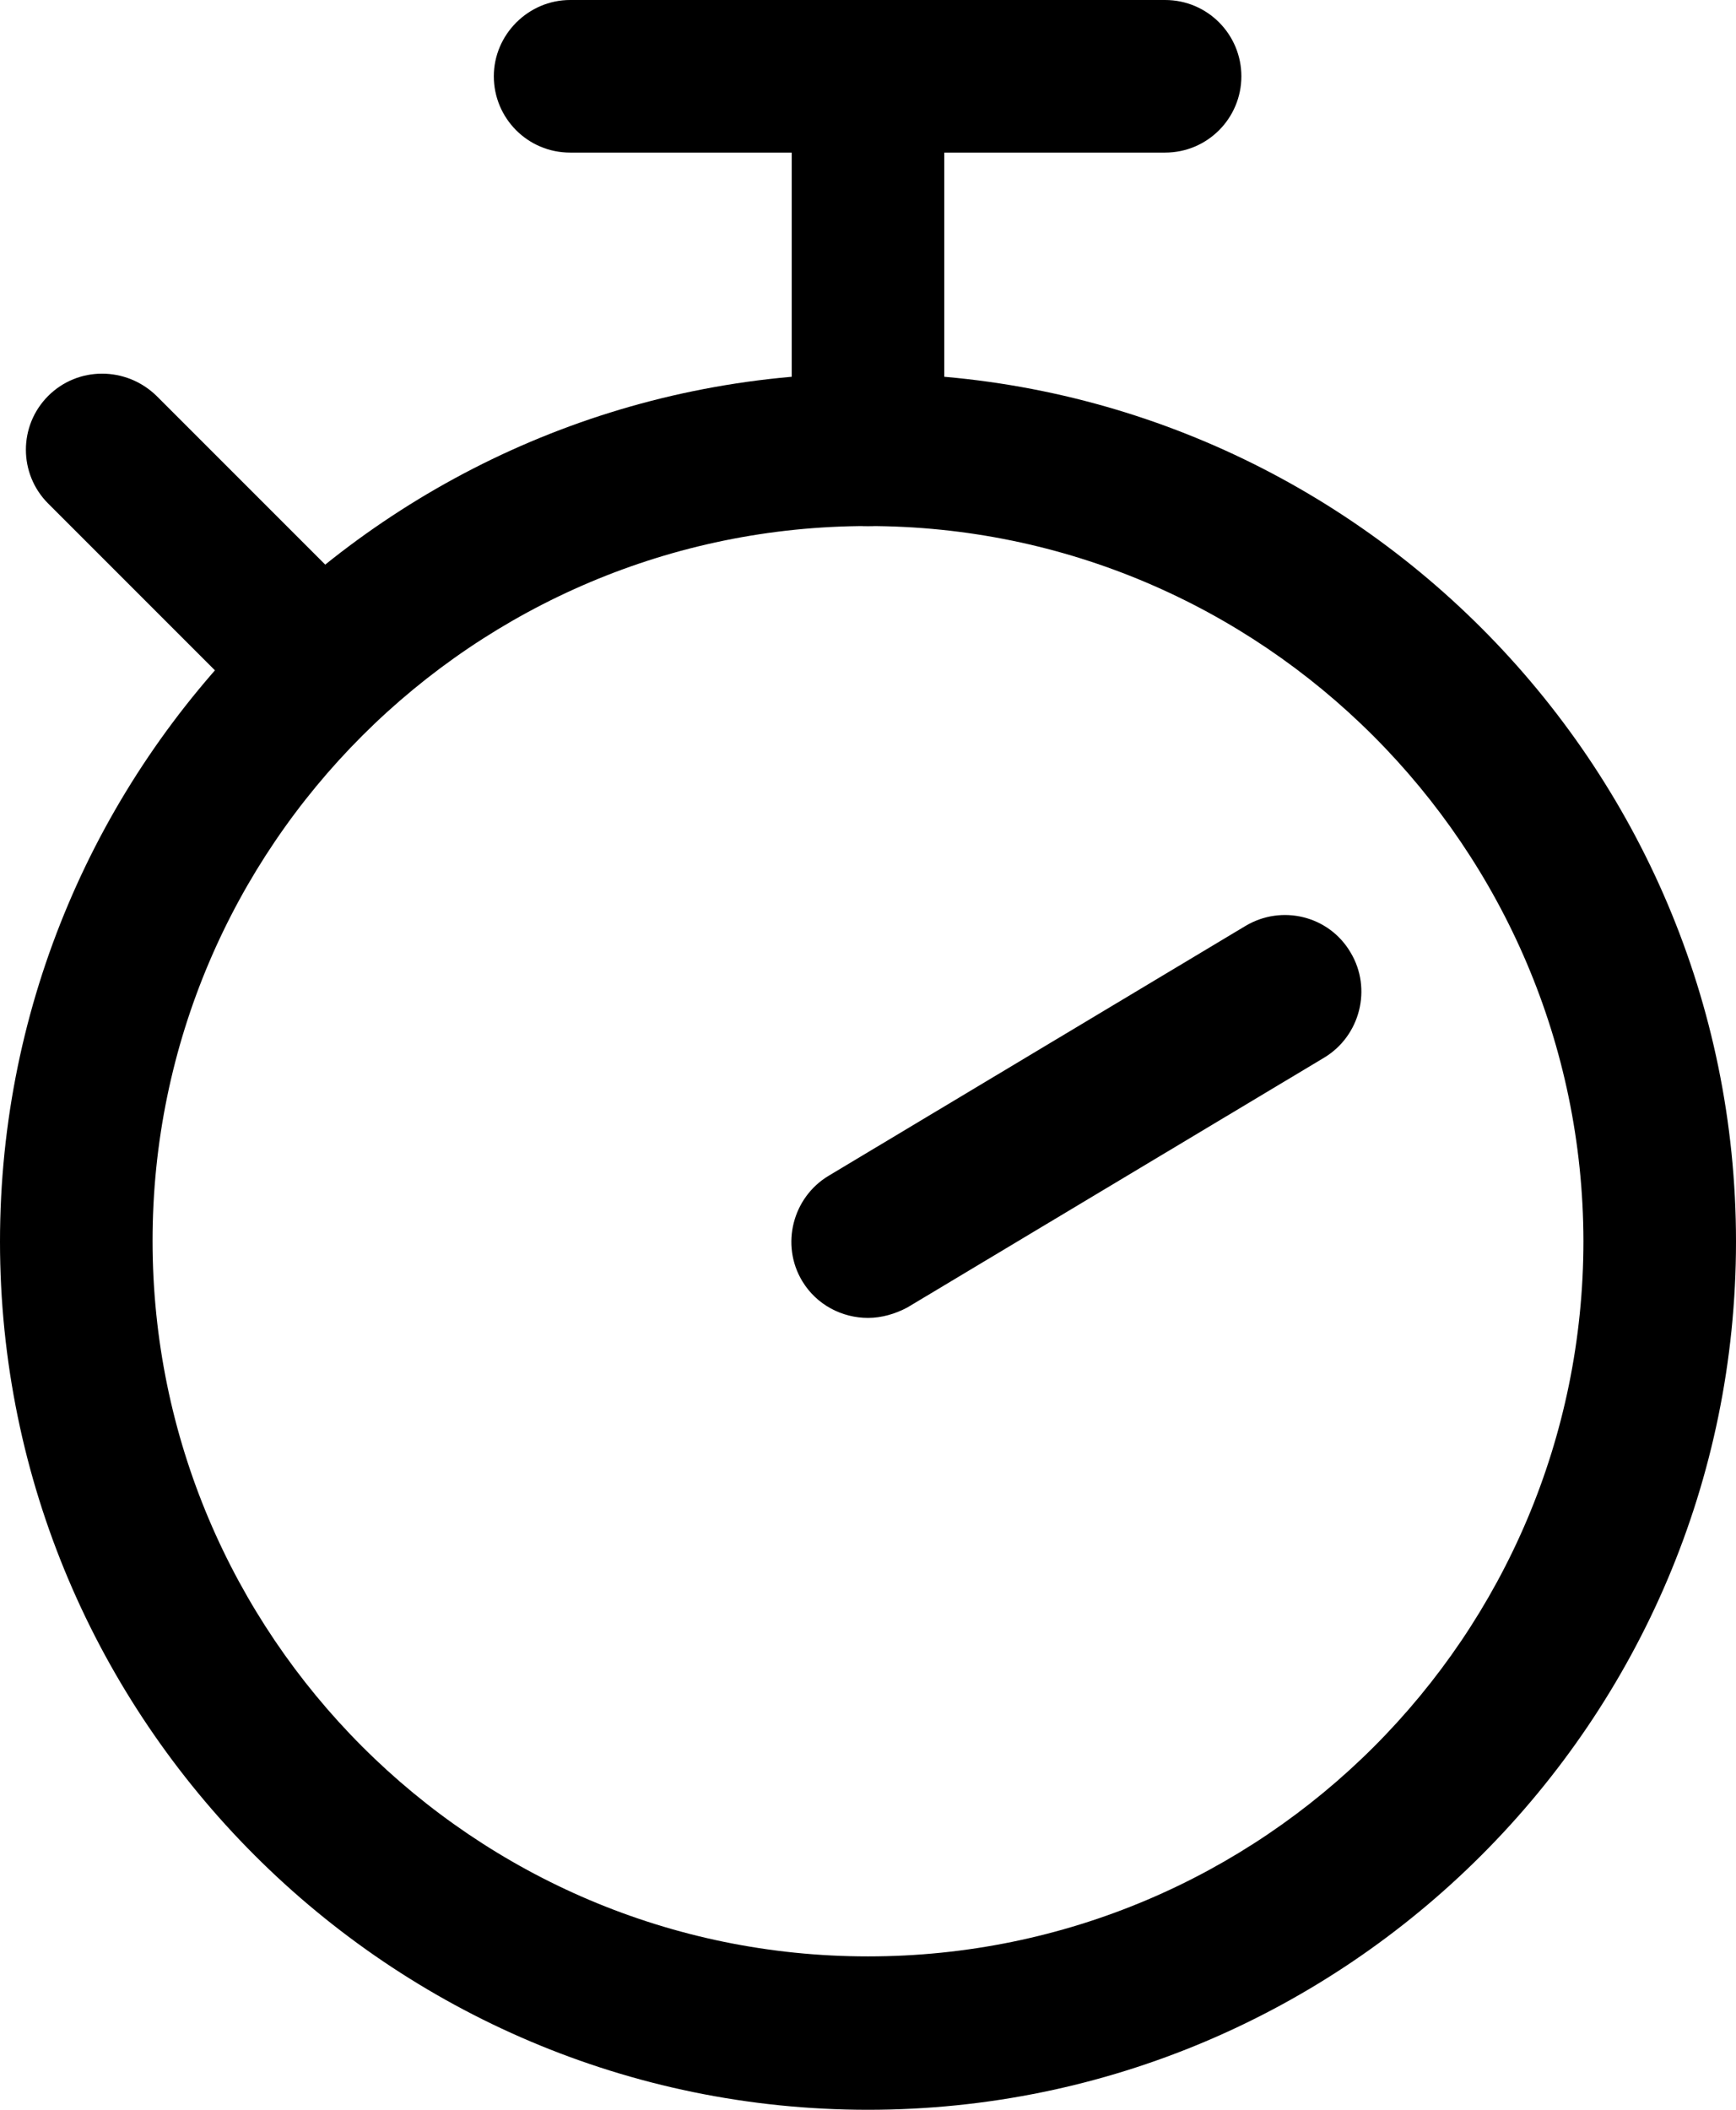
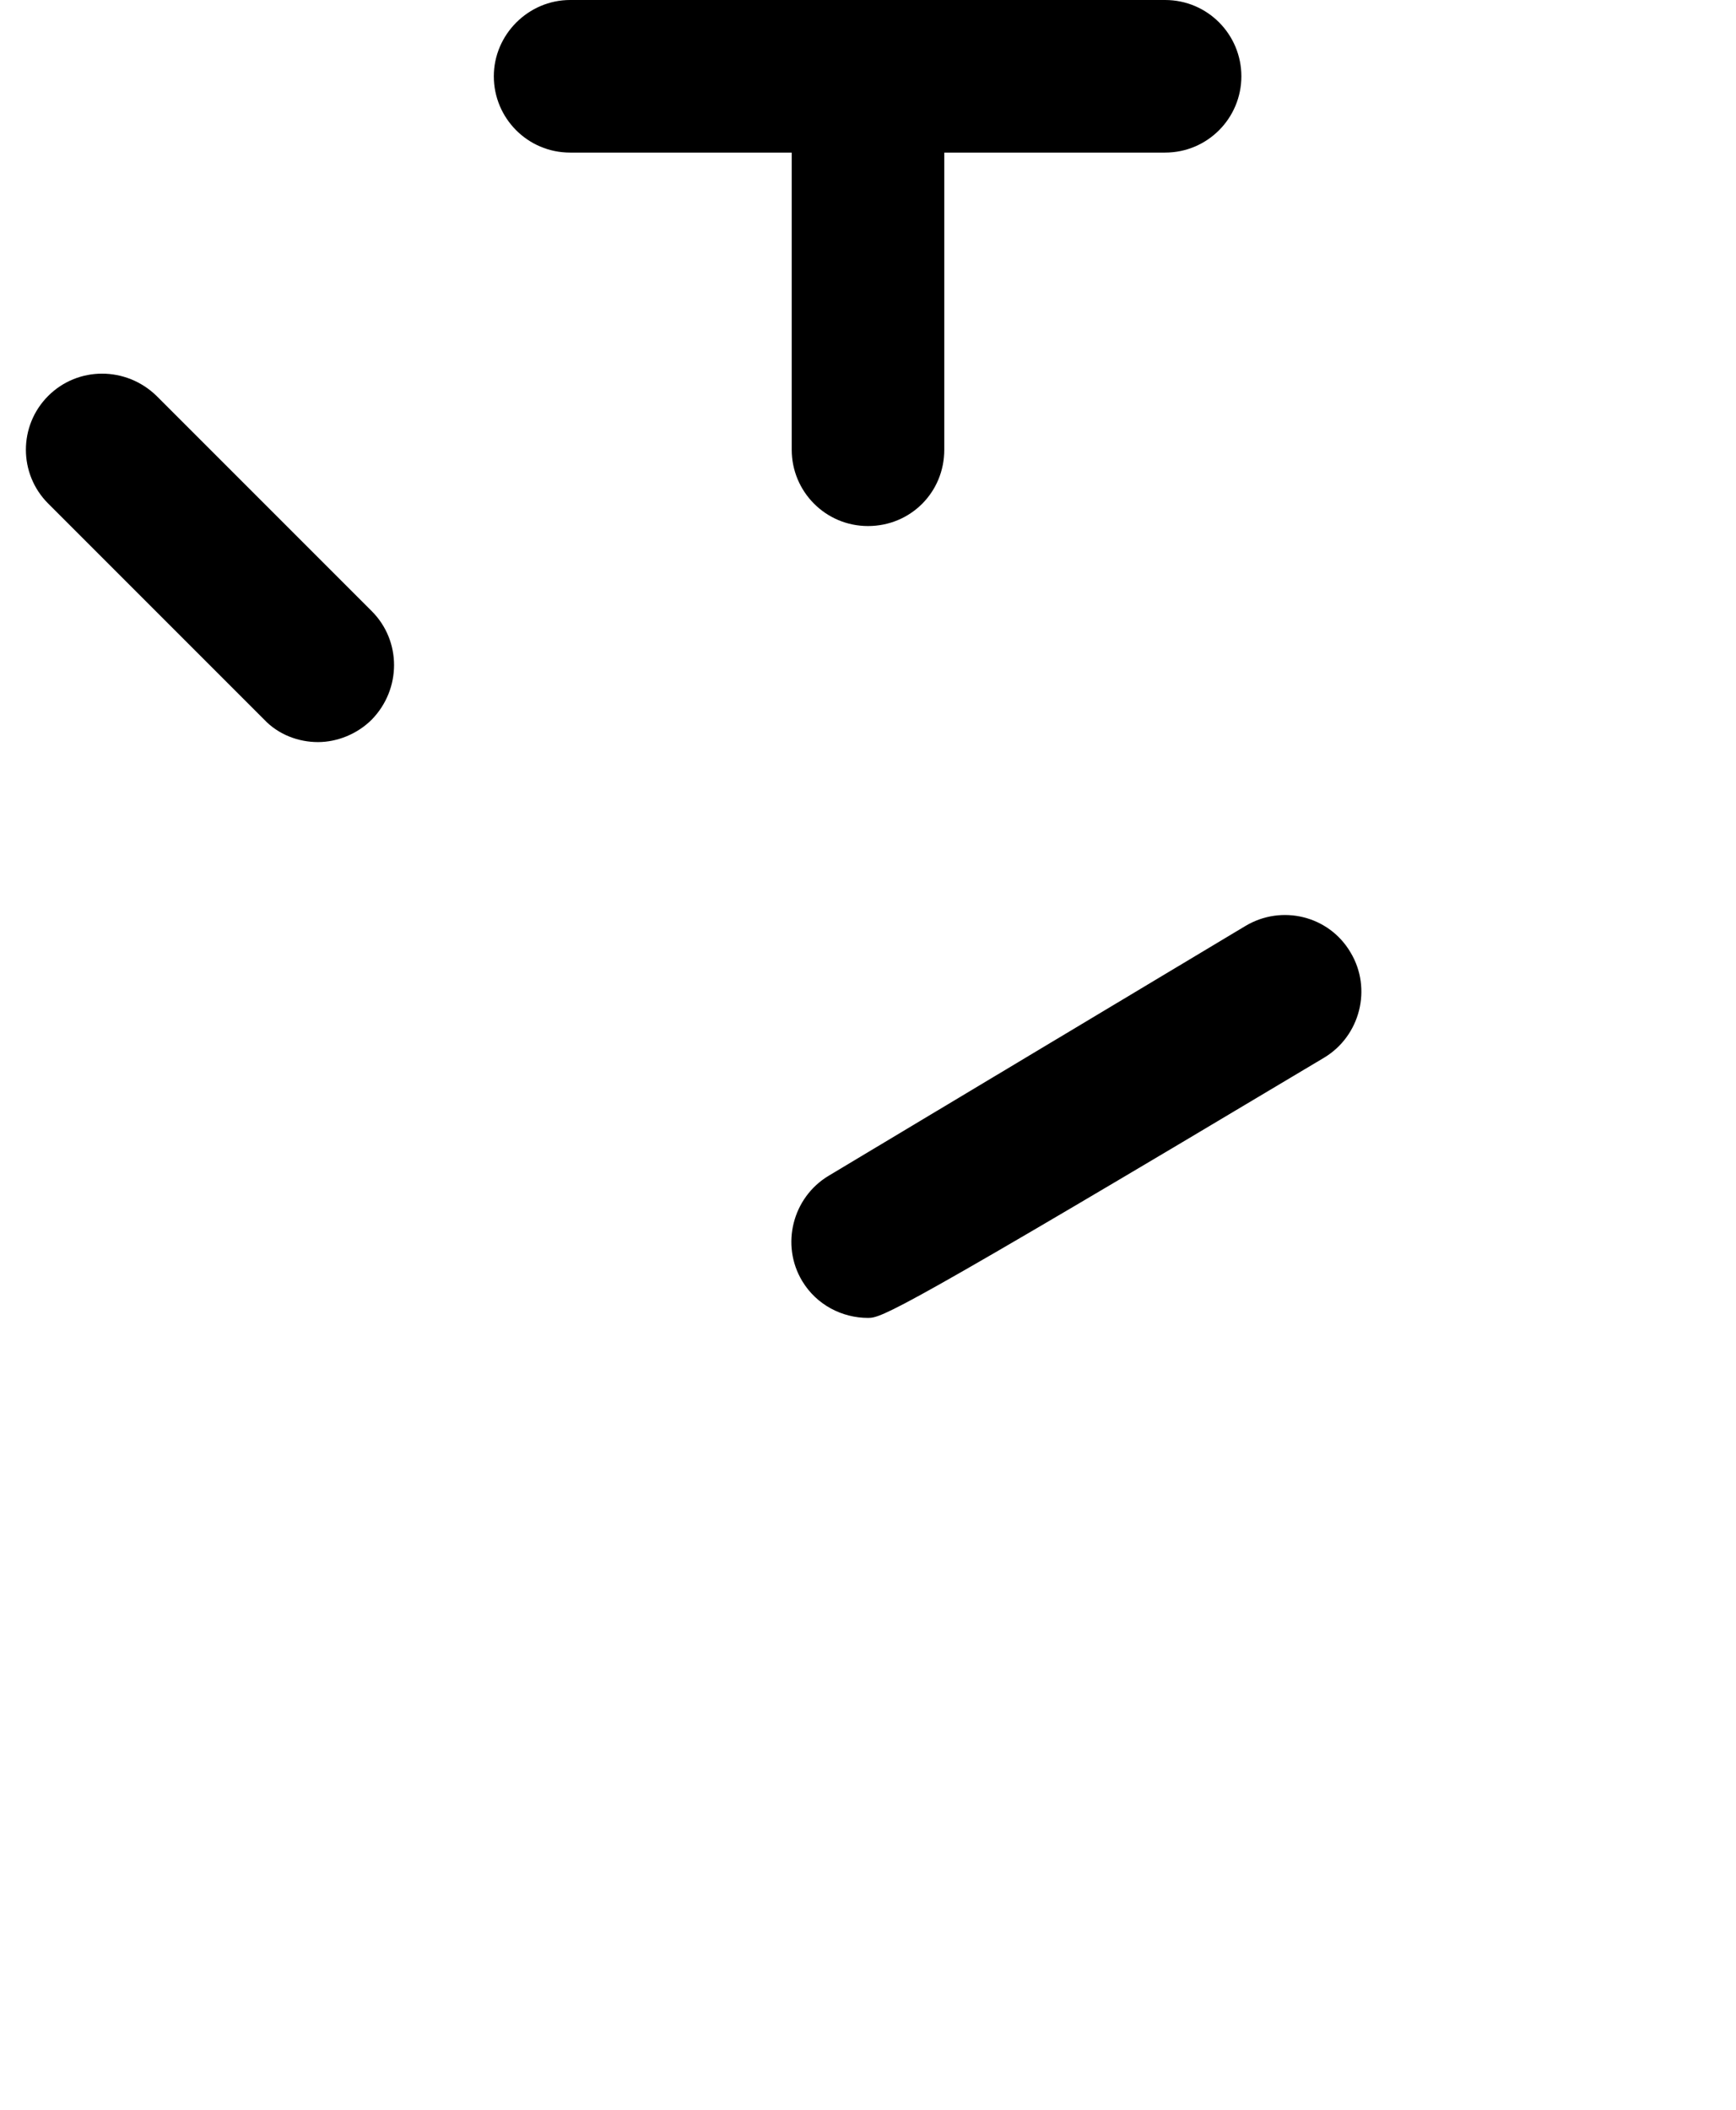
<svg xmlns="http://www.w3.org/2000/svg" id="Layer_1" x="0px" y="0px" viewBox="0 0 21.62 26.27" style="enable-background:new 0 0 21.62 26.27;" xml:space="preserve">
  <g>
    <g>
-       <path d="M10.81,26.27C4.85,26.27,0,21.42,0,15.46S4.85,4.65,10.81,4.65S21.62,9.5,21.62,15.46S16.77,26.27,10.81,26.27z M10.81,6.55c-4.91,0-8.91,3.99-8.91,8.9c0,4.91,3.99,8.91,8.91,8.91s8.91-3.99,8.91-8.91C19.71,10.55,15.72,6.55,10.81,6.55z" />
-     </g>
+       </g>
    <g>
      <path d="M14.51,1.9H7.1c-0.53,0-0.95-0.43-0.95-0.95S6.58,0,7.1,0h7.41c0.53,0,0.95,0.43,0.95,0.95S15.04,1.9,14.51,1.9z" />
    </g>
    <g>
      <path d="M10.81,6.55c-0.53,0-0.95-0.43-0.95-0.95V0.95C9.86,0.43,10.28,0,10.81,0c0.53,0,0.95,0.43,0.95,0.95V5.6 C11.76,6.13,11.34,6.55,10.81,6.55z" />
    </g>
    <g>
      <path d="M3.96,9.24c-0.24,0-0.49-0.09-0.67-0.28L0.6,6.27C0.23,5.9,0.23,5.3,0.6,4.93s0.97-0.37,1.35,0l2.68,2.68 C5,7.98,5,8.58,4.63,8.96C4.45,9.14,4.2,9.24,3.96,9.24z" />
    </g>
    <g>
-       <path d="M10.81,16.41c-0.32,0-0.64-0.16-0.82-0.46c-0.27-0.45-0.12-1.04,0.33-1.31l5.19-3.11c0.45-0.27,1.04-0.13,1.31,0.33 c0.27,0.45,0.12,1.04-0.33,1.31l-5.19,3.11C11.15,16.36,10.98,16.41,10.81,16.41z" />
+       <path d="M10.81,16.41c-0.32,0-0.64-0.16-0.82-0.46c-0.27-0.45-0.12-1.04,0.33-1.31l5.19-3.11c0.45-0.27,1.04-0.13,1.31,0.33 c0.27,0.45,0.12,1.04-0.33,1.31C11.15,16.36,10.98,16.41,10.81,16.41z" />
    </g>
  </g>
</svg>